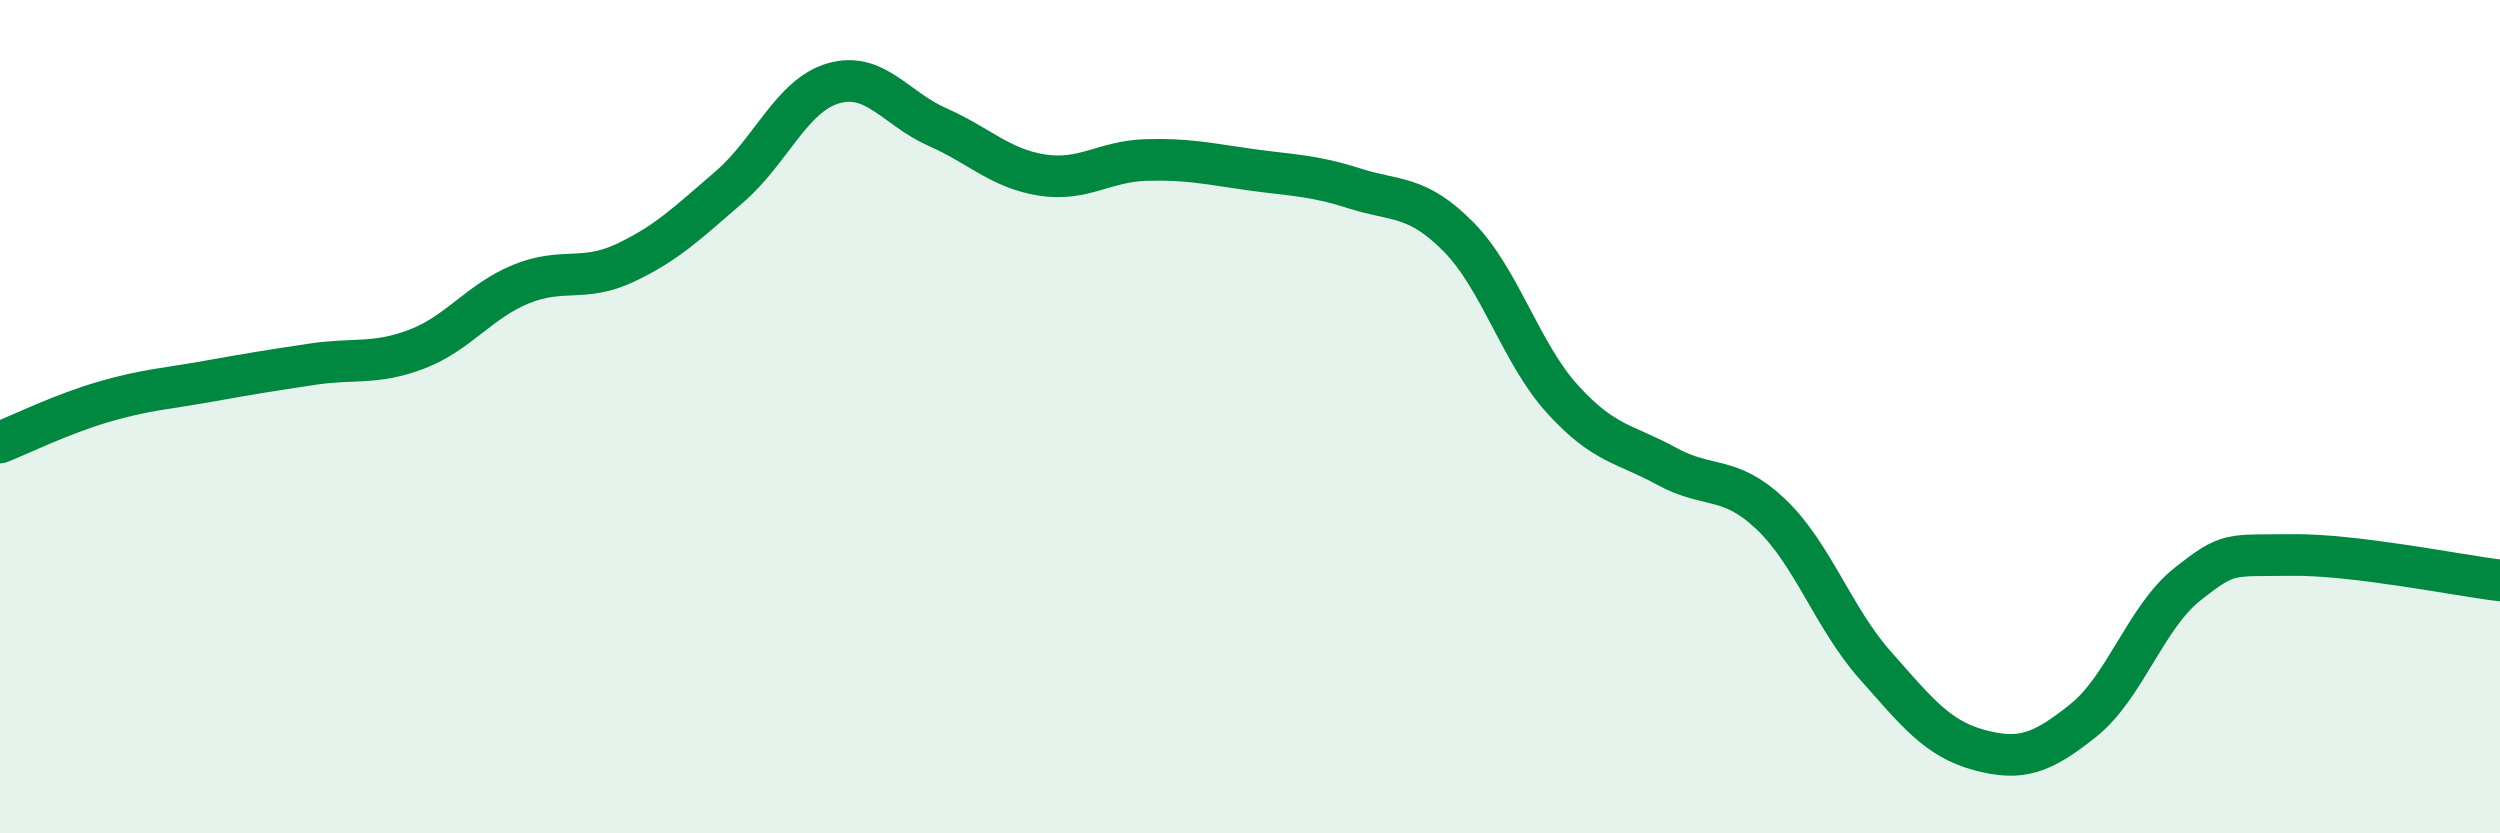
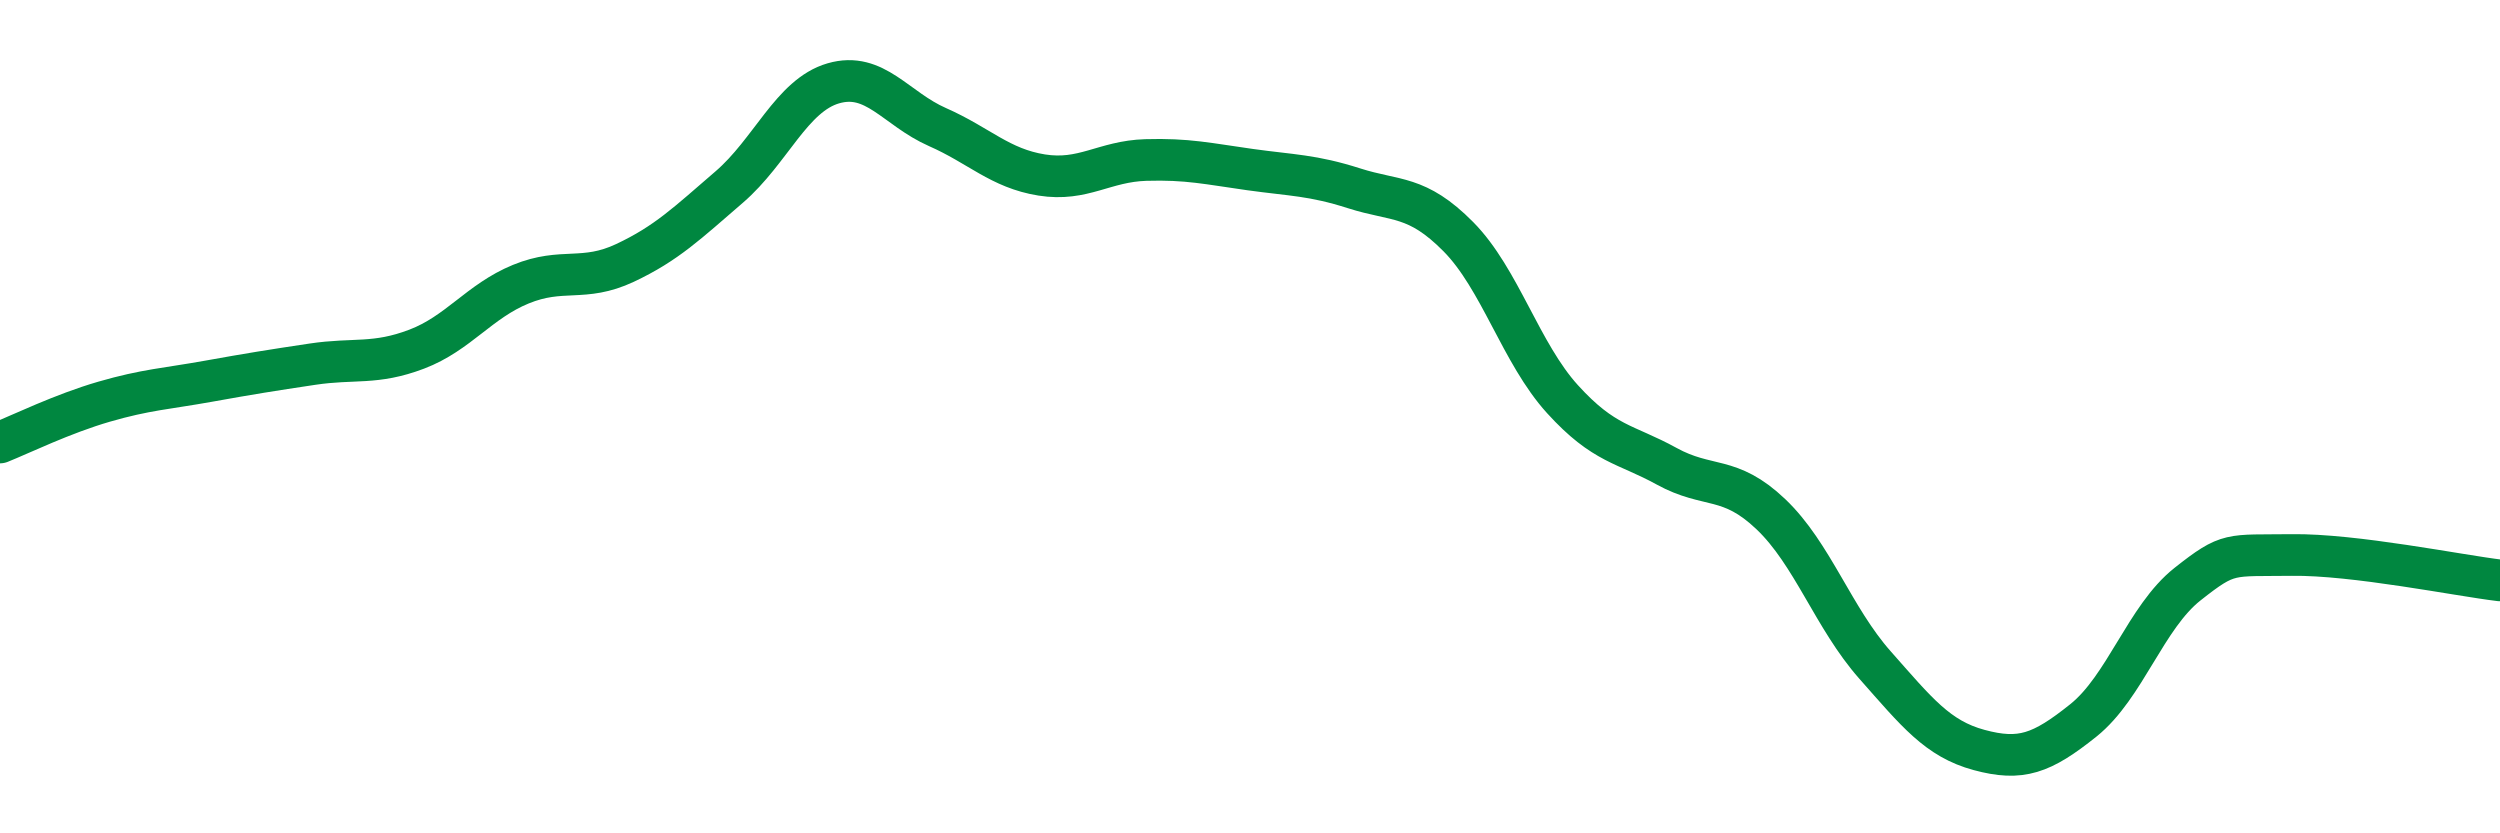
<svg xmlns="http://www.w3.org/2000/svg" width="60" height="20" viewBox="0 0 60 20">
-   <path d="M 0,10.62 C 0.5,10.42 1.5,9.93 2.5,9.64 C 3.5,9.35 4,9.33 5,9.15 C 6,8.97 6.5,8.89 7.5,8.74 C 8.5,8.59 9,8.76 10,8.38 C 11,8 11.5,7.23 12.5,6.82 C 13.5,6.41 14,6.78 15,6.31 C 16,5.84 16.5,5.35 17.5,4.49 C 18.5,3.63 19,2.29 20,2 C 21,1.71 21.5,2.61 22.5,3.05 C 23.5,3.49 24,4.04 25,4.2 C 26,4.36 26.5,3.87 27.5,3.84 C 28.5,3.81 29,3.93 30,4.07 C 31,4.21 31.5,4.2 32.5,4.52 C 33.5,4.84 34,4.67 35,5.68 C 36,6.69 36.5,8.48 37.5,9.58 C 38.5,10.68 39,10.64 40,11.19 C 41,11.74 41.5,11.39 42.5,12.34 C 43.5,13.29 44,14.83 45,15.96 C 46,17.09 46.5,17.73 47.5,18 C 48.5,18.27 49,18.09 50,17.29 C 51,16.49 51.5,14.81 52.5,14.02 C 53.5,13.23 53.5,13.34 55,13.32 C 56.5,13.3 59,13.81 60,13.93L60 20L0 20Z" fill="#008740" opacity="0.1" stroke-linecap="round" stroke-linejoin="round" />
  <path d="M 0,10.62 C 0.5,10.42 1.5,9.93 2.5,9.64 C 3.5,9.35 4,9.33 5,9.15 C 6,8.97 6.5,8.89 7.5,8.74 C 8.5,8.59 9,8.76 10,8.38 C 11,8 11.5,7.23 12.5,6.82 C 13.5,6.41 14,6.78 15,6.31 C 16,5.84 16.5,5.35 17.5,4.49 C 18.5,3.63 19,2.29 20,2 C 21,1.71 21.5,2.61 22.5,3.05 C 23.5,3.49 24,4.04 25,4.2 C 26,4.36 26.5,3.87 27.5,3.84 C 28.5,3.81 29,3.93 30,4.07 C 31,4.21 31.5,4.2 32.5,4.52 C 33.5,4.84 34,4.67 35,5.68 C 36,6.69 36.5,8.48 37.5,9.58 C 38.5,10.68 39,10.64 40,11.19 C 41,11.74 41.5,11.39 42.5,12.34 C 43.5,13.29 44,14.83 45,15.96 C 46,17.09 46.5,17.73 47.5,18 C 48.5,18.27 49,18.09 50,17.29 C 51,16.49 51.5,14.81 52.5,14.02 C 53.5,13.23 53.5,13.34 55,13.32 C 56.5,13.3 59,13.81 60,13.93" stroke="#008740" stroke-width="1" fill="none" stroke-linecap="round" stroke-linejoin="round" />
</svg>